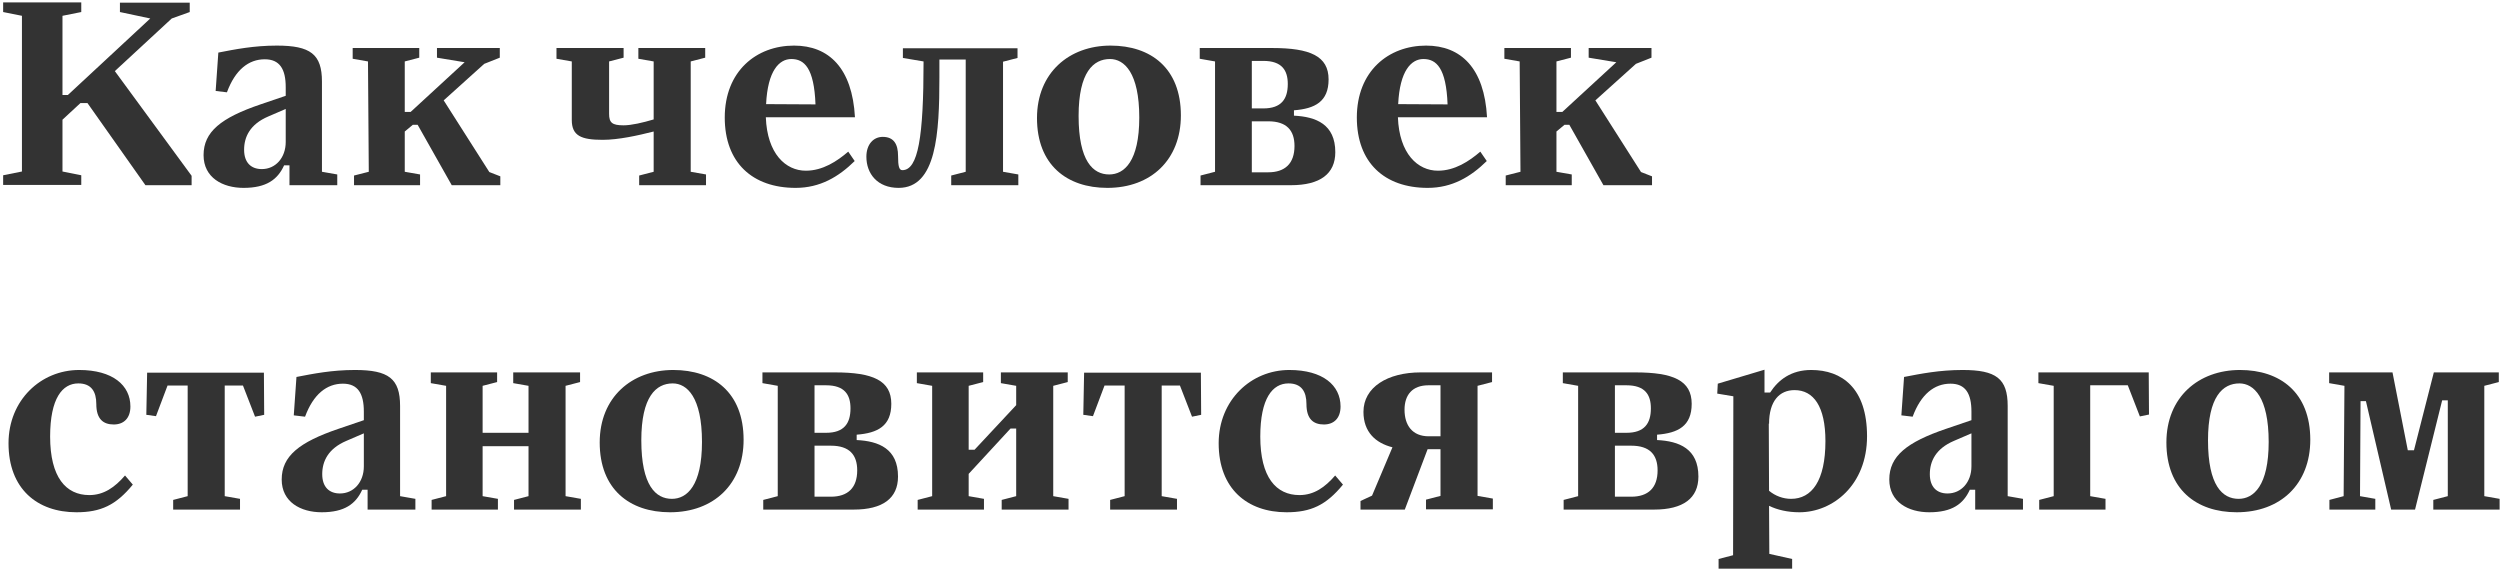
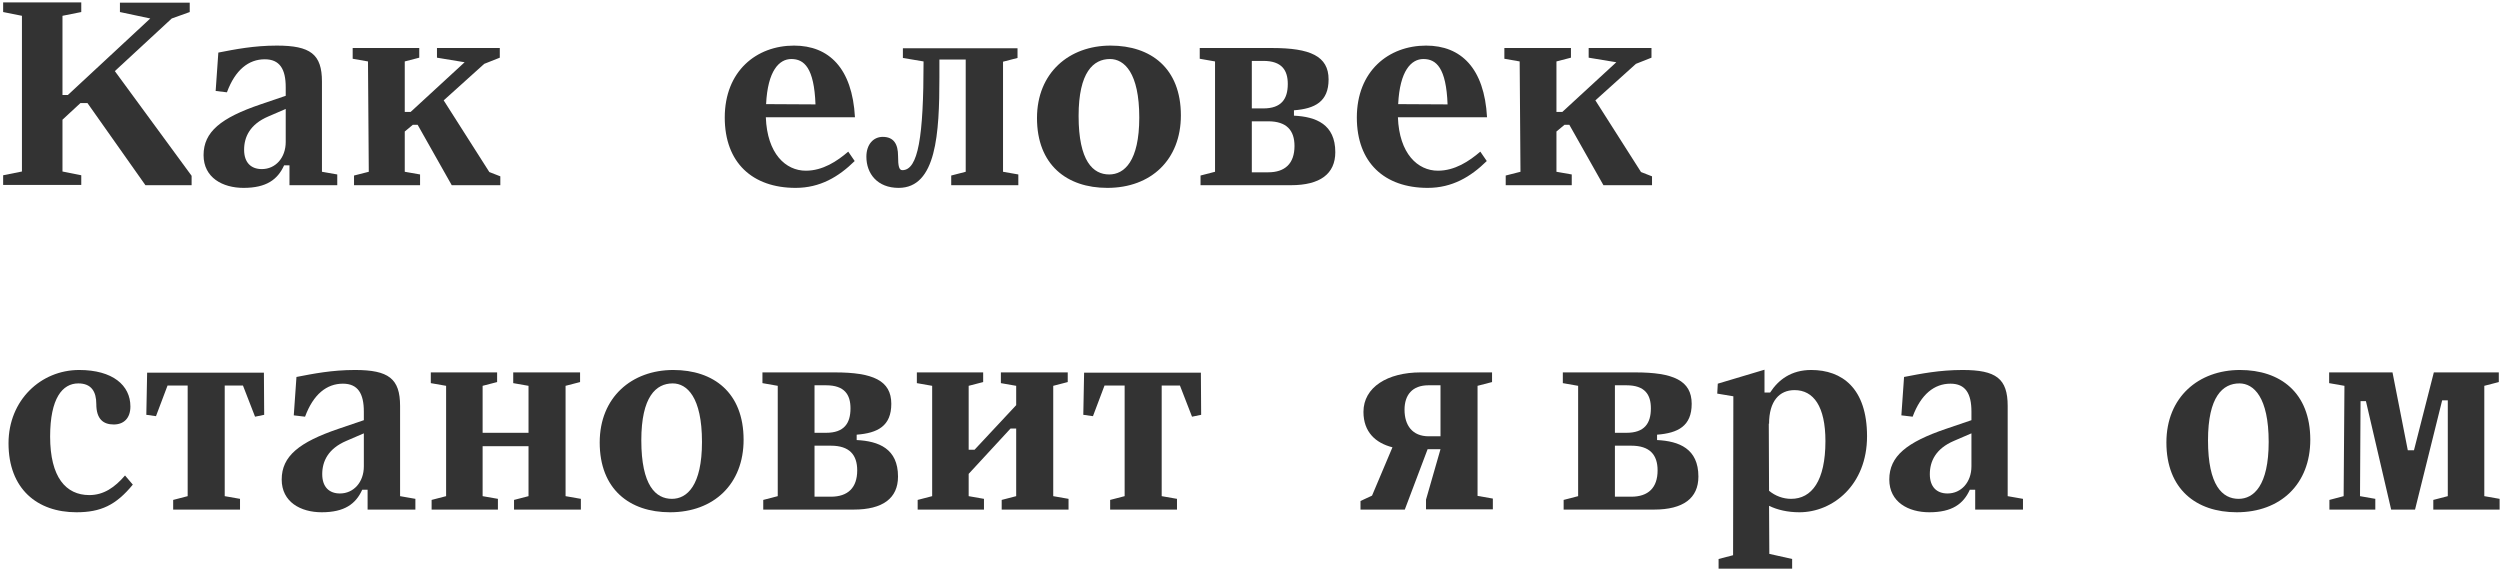
<svg xmlns="http://www.w3.org/2000/svg" width="447" height="102" viewBox="0 0 447 102" fill="none">
  <path d="M30.707 3.305L33.923 2.153V0.473H21.444V2.153L26.867 3.305L12.132 16.985H11.171V2.825L14.531 2.153V0.425H0.563V2.153L3.923 2.825V30.665L0.563 31.337V33.065H14.531V31.337L11.171 30.665V21.401L14.387 18.425H15.636L26.003 33.113H34.26V31.433L20.532 12.713L30.707 3.305Z" fill="#333333" />
  <path d="M57.566 14.585C57.566 9.689 55.502 8.153 49.502 8.153C45.374 8.153 42.014 8.825 39.038 9.401L38.559 16.265L40.575 16.505C42.062 12.473 44.462 10.601 47.343 10.601C50.031 10.601 51.087 12.377 51.087 15.593V17.129L46.575 18.665C39.519 21.065 36.398 23.561 36.398 27.737C36.398 31.769 39.806 33.593 43.55 33.593C47.63 33.593 49.647 32.105 50.798 29.561H51.758V33.113H60.303V31.193L57.566 30.713V14.585ZM46.815 30.233C44.895 30.233 43.647 29.081 43.647 26.777C43.647 24.473 44.703 22.217 47.967 20.825L51.087 19.481V25.385C51.087 28.217 49.263 30.233 46.815 30.233Z" fill="#333333" />
  <path d="M79.331 17.945L86.579 11.417L89.363 10.313V8.585H78.131V10.313L83.075 11.129L73.427 20.009H72.371V10.985L74.963 10.313V8.585H63.059V10.505L65.795 10.985L65.939 30.713L63.299 31.385V33.113H75.107V31.193L72.371 30.713V23.513L73.811 22.313H74.675L80.771 33.113H89.459V31.529L87.491 30.761L79.331 17.945Z" fill="#333333" />
-   <path d="M123.499 10.985L126.091 10.313V8.585H114.139V10.505L116.875 10.985V21.353C114.955 21.929 112.891 22.409 111.499 22.409C109.435 22.409 108.907 21.929 108.907 20.345V10.985L111.499 10.313V8.585H99.499V10.505L102.235 10.985V21.449C102.235 24.281 103.915 25.001 107.755 25.001C110.587 25.001 114.043 24.233 116.875 23.513V30.713L114.283 31.385V33.113H126.235V31.193L123.499 30.713V10.985Z" fill="#333333" />
  <path d="M144.082 30.521C140.482 30.521 137.17 27.497 136.93 20.969H152.866C152.386 12.185 148.21 8.153 141.97 8.153C135.25 8.153 129.586 12.713 129.586 21.017C129.586 29.081 134.53 33.593 142.258 33.593C146.626 33.593 149.938 31.625 152.818 28.793L151.666 27.113C149.65 28.841 147.106 30.521 144.082 30.521ZM141.49 10.553C143.794 10.553 145.57 12.137 145.81 18.665L136.978 18.617C137.266 12.617 139.33 10.553 141.49 10.553Z" fill="#333333" />
  <path d="M154.909 28.025C154.909 31.049 156.877 33.593 160.669 33.593C167.437 33.593 167.965 23.849 167.965 13.817V10.649H172.669V30.713L170.077 31.385V33.113H182.077V31.193L179.341 30.713V11.033L181.933 10.361V8.633H161.437V10.361L165.133 10.985C165.133 24.473 164.173 30.425 161.341 30.425C160.765 30.425 160.573 29.753 160.573 27.881C160.573 25.769 159.805 24.473 157.837 24.473C156.157 24.473 154.909 25.817 154.909 28.025Z" fill="#333333" />
  <path d="M197.99 33.593C205.814 33.593 211.142 28.553 211.142 20.633C211.142 12.185 205.766 8.153 198.566 8.153C191.174 8.153 185.414 13.001 185.414 21.113C185.414 29.465 190.742 33.593 197.99 33.593ZM198.326 31.193C195.446 31.193 192.854 28.841 192.854 20.729C192.854 12.905 195.494 10.553 198.47 10.553C201.014 10.553 203.702 13.001 203.702 21.017C203.702 28.841 201.014 31.193 198.326 31.193Z" fill="#333333" />
  <path d="M231.36 19.721C235.104 19.433 237.552 18.185 237.552 14.201C237.552 10.025 234.24 8.585 227.472 8.585H214.512V10.505L217.248 10.985V30.713L214.656 31.385V33.113H230.832C236.016 33.113 238.752 31.097 238.752 27.209C238.752 22.217 235.296 20.873 231.36 20.681V19.721ZM225.888 10.889C229.2 10.889 230.256 12.569 230.256 15.017C230.256 17.705 229.104 19.385 225.888 19.385H223.824V10.889H225.888ZM223.824 30.809V21.689H226.752C230.064 21.689 231.456 23.321 231.456 26.105C231.456 29.225 229.776 30.809 226.752 30.809H223.824Z" fill="#333333" />
  <path d="M257.098 30.521C253.498 30.521 250.186 27.497 249.946 20.969H265.882C265.402 12.185 261.226 8.153 254.986 8.153C248.266 8.153 242.602 12.713 242.602 21.017C242.602 29.081 247.546 33.593 255.274 33.593C259.642 33.593 262.954 31.625 265.834 28.793L264.682 27.113C262.666 28.841 260.122 30.521 257.098 30.521ZM254.506 10.553C256.81 10.553 258.586 12.137 258.826 18.665L249.994 18.617C250.282 12.617 252.346 10.553 254.506 10.553Z" fill="#333333" />
  <path d="M285.253 17.945L292.501 11.417L295.285 10.313V8.585H284.053V10.313L288.997 11.129L279.349 20.009H278.293V10.985L280.885 10.313V8.585H268.981V10.505L271.717 10.985L271.861 30.713L269.221 31.385V33.113H281.029V31.193L278.293 30.713V23.513L279.733 22.313H280.597L286.693 33.113H295.381V31.529L293.413 30.761L285.253 17.945Z" fill="#333333" />
  <path d="M13.668 91.593C17.988 91.593 20.724 90.345 23.747 86.649L22.355 85.017C20.532 87.129 18.564 88.521 15.972 88.521C11.796 88.521 8.963 85.353 8.963 78.057C8.963 71.193 11.171 68.553 14.004 68.553C16.355 68.553 17.22 70.041 17.22 72.249C17.22 74.937 18.468 75.897 20.34 75.897C22.116 75.897 23.316 74.793 23.316 72.681C23.316 68.889 20.148 66.153 14.148 66.153C7.331 66.153 1.523 71.529 1.523 79.257C1.523 87.417 6.659 91.593 13.668 91.593Z" fill="#333333" />
  <path d="M27.891 74.409L29.955 68.937H33.555V88.713L30.963 89.385V91.113H42.915V89.193L40.179 88.713V68.937H43.443L45.603 74.505L47.235 74.169L47.187 66.633H26.307L26.163 74.169L27.891 74.409Z" fill="#333333" />
  <path d="M71.535 72.585C71.535 67.689 69.471 66.153 63.471 66.153C59.343 66.153 55.983 66.825 53.007 67.401L52.527 74.265L54.543 74.505C56.031 70.473 58.431 68.601 61.311 68.601C63.999 68.601 65.055 70.377 65.055 73.593V75.129L60.543 76.665C53.487 79.065 50.367 81.561 50.367 85.737C50.367 89.769 53.775 91.593 57.519 91.593C61.599 91.593 63.615 90.105 64.767 87.561H65.727V91.113H74.271V89.193L71.535 88.713V72.585ZM60.783 88.233C58.863 88.233 57.615 87.081 57.615 84.777C57.615 82.473 58.671 80.217 61.935 78.825L65.055 77.481V83.385C65.055 86.217 63.231 88.233 60.783 88.233Z" fill="#333333" />
  <path d="M101.124 68.985L103.716 68.313V66.585H91.764V68.505L94.5 68.985V77.385H86.292V68.985L88.884 68.313V66.585H77.028V68.505L79.764 68.985V88.713L77.172 89.385V91.113H89.028V89.193L86.292 88.713V79.785H94.5V88.713L91.908 89.385V91.113H103.86V89.193L101.124 88.713V68.985Z" fill="#333333" />
  <path d="M119.803 91.593C127.627 91.593 132.955 86.553 132.955 78.633C132.955 70.185 127.579 66.153 120.379 66.153C112.987 66.153 107.227 71.001 107.227 79.113C107.227 87.465 112.555 91.593 119.803 91.593ZM120.139 89.193C117.259 89.193 114.667 86.841 114.667 78.729C114.667 70.905 117.307 68.553 120.283 68.553C122.827 68.553 125.515 71.001 125.515 79.017C125.515 86.841 122.827 89.193 120.139 89.193Z" fill="#333333" />
  <path d="M153.173 77.721C156.917 77.433 159.365 76.185 159.365 72.201C159.365 68.025 156.053 66.585 149.285 66.585H136.325V68.505L139.061 68.985V88.713L136.469 89.385V91.113H152.645C157.829 91.113 160.565 89.097 160.565 85.209C160.565 80.217 157.109 78.873 153.173 78.681V77.721ZM147.701 68.889C151.013 68.889 152.069 70.569 152.069 73.017C152.069 75.705 150.917 77.385 147.701 77.385H145.637V68.889H147.701ZM145.637 88.809V79.689H148.565C151.877 79.689 153.269 81.321 153.269 84.105C153.269 87.225 151.589 88.809 148.565 88.809H145.637Z" fill="#333333" />
  <path d="M188.318 68.985L190.91 68.313V66.585H178.958V68.505L181.694 68.985V72.441L174.254 80.409H173.198V68.985L175.79 68.313V66.585H163.934V68.505L166.67 68.985V88.713L164.078 89.385V91.113H175.934V89.193L173.198 88.713V84.729L180.686 76.617H181.694V88.713L179.102 89.385V91.113H191.054V89.193L188.318 88.713V68.985Z" fill="#333333" />
  <path d="M195.422 74.409L197.486 68.937H201.086V88.713L198.494 89.385V91.113H210.446V89.193L207.71 88.713V68.937H210.974L213.134 74.505L214.766 74.169L214.718 66.633H193.838L193.694 74.169L195.422 74.409Z" fill="#333333" />
-   <path d="M230.042 91.593C234.362 91.593 237.098 90.345 240.122 86.649L238.73 85.017C236.906 87.129 234.938 88.521 232.346 88.521C228.17 88.521 225.338 85.353 225.338 78.057C225.338 71.193 227.546 68.553 230.378 68.553C232.73 68.553 233.594 70.041 233.594 72.249C233.594 74.937 234.842 75.897 236.714 75.897C238.49 75.897 239.69 74.793 239.69 72.681C239.69 68.889 236.522 66.153 230.522 66.153C223.706 66.153 217.898 71.529 217.898 79.257C217.898 87.417 223.034 91.593 230.042 91.593Z" fill="#333333" />
-   <path d="M264.186 68.985L266.778 68.313V66.585H254.01C248.106 66.585 243.786 69.225 243.786 73.641C243.786 77.241 245.946 79.209 248.97 79.977L245.322 88.617L243.258 89.577V91.113H251.178L255.258 80.313H257.562V88.665L254.97 89.337V91.065H266.922V89.145L264.186 88.665V68.985ZM255.45 78.009C252.522 78.009 251.13 76.041 251.13 73.257C251.13 70.617 252.522 68.889 255.402 68.889H257.562V78.009H255.45Z" fill="#333333" />
+   <path d="M264.186 68.985L266.778 68.313V66.585H254.01C248.106 66.585 243.786 69.225 243.786 73.641C243.786 77.241 245.946 79.209 248.97 79.977L245.322 88.617L243.258 89.577V91.113H251.178L255.258 80.313H257.562L254.97 89.337V91.065H266.922V89.145L264.186 88.665V68.985ZM255.45 78.009C252.522 78.009 251.13 76.041 251.13 73.257C251.13 70.617 252.522 68.889 255.402 68.889H257.562V78.009H255.45Z" fill="#333333" />
  <path d="M296.282 77.721C300.026 77.433 302.474 76.185 302.474 72.201C302.474 68.025 299.162 66.585 292.394 66.585H279.434V68.505L282.17 68.985V88.713L279.578 89.385V91.113H295.754C300.938 91.113 303.674 89.097 303.674 85.209C303.674 80.217 300.218 78.873 296.282 78.681V77.721ZM290.81 68.889C294.122 68.889 295.178 70.569 295.178 73.017C295.178 75.705 294.026 77.385 290.81 77.385H288.746V68.889H290.81ZM288.746 88.809V79.689H291.674C294.986 79.689 296.378 81.321 296.378 84.105C296.378 87.225 294.698 88.809 291.674 88.809H288.746Z" fill="#333333" />
  <path d="M323.843 66.153C320.291 66.153 317.987 67.881 316.499 70.185H315.491V66.105L307.139 68.601L307.043 70.377L309.923 70.857L309.875 99.273L307.283 99.945V101.673H320.435V99.945L316.355 99.033L316.307 90.441C317.795 91.161 319.619 91.593 321.731 91.593C327.731 91.593 333.827 86.697 333.827 78.009C333.827 69.417 329.363 66.153 323.843 66.153ZM320.243 89.193C318.803 89.193 317.411 88.665 316.307 87.753L316.259 75.705L316.307 75.801C316.307 71.673 318.179 69.753 320.867 69.753C324.275 69.753 326.387 72.681 326.387 78.873C326.387 85.977 323.94 89.193 320.243 89.193Z" fill="#333333" />
  <path d="M358.973 72.585C358.973 67.689 356.909 66.153 350.909 66.153C346.781 66.153 343.421 66.825 340.445 67.401L339.965 74.265L341.981 74.505C343.469 70.473 345.869 68.601 348.749 68.601C351.437 68.601 352.493 70.377 352.493 73.593V75.129L347.981 76.665C340.925 79.065 337.805 81.561 337.805 85.737C337.805 89.769 341.213 91.593 344.957 91.593C349.037 91.593 351.053 90.105 352.205 87.561H353.165V91.113H361.709V89.193L358.973 88.713V72.585ZM348.221 88.233C346.301 88.233 345.053 87.081 345.053 84.777C345.053 82.473 346.109 80.217 349.373 78.825L352.493 77.481V83.385C352.493 86.217 350.669 88.233 348.221 88.233Z" fill="#333333" />
-   <path d="M364.465 66.585V68.505L367.201 68.985V88.713L364.609 89.385V91.113H376.465V89.193L373.729 88.713V68.889H380.449L382.609 74.457L384.241 74.121L384.193 66.585H364.465Z" fill="#333333" />
  <path d="M399.928 91.593C407.752 91.593 413.08 86.553 413.08 78.633C413.08 70.185 407.704 66.153 400.504 66.153C393.112 66.153 387.352 71.001 387.352 79.113C387.352 87.465 392.68 91.593 399.928 91.593ZM400.264 89.193C397.384 89.193 394.792 86.841 394.792 78.729C394.792 70.905 397.432 68.553 400.408 68.553C402.952 68.553 405.64 71.001 405.64 79.017C405.64 86.841 402.952 89.193 400.264 89.193Z" fill="#333333" />
  <path d="M444.194 68.985L446.786 68.313V66.585H435.17L431.618 80.505H430.514L427.778 66.585H416.45V68.505L419.186 68.985L419.042 88.713L416.498 89.385V91.113H424.706V89.193L421.97 88.713L422.066 71.721H423.026L427.538 91.113H431.81L436.658 71.577H437.666V88.713L435.074 89.385V91.113H446.93V89.193L444.194 88.713V68.985Z" fill="#333333" />
</svg>